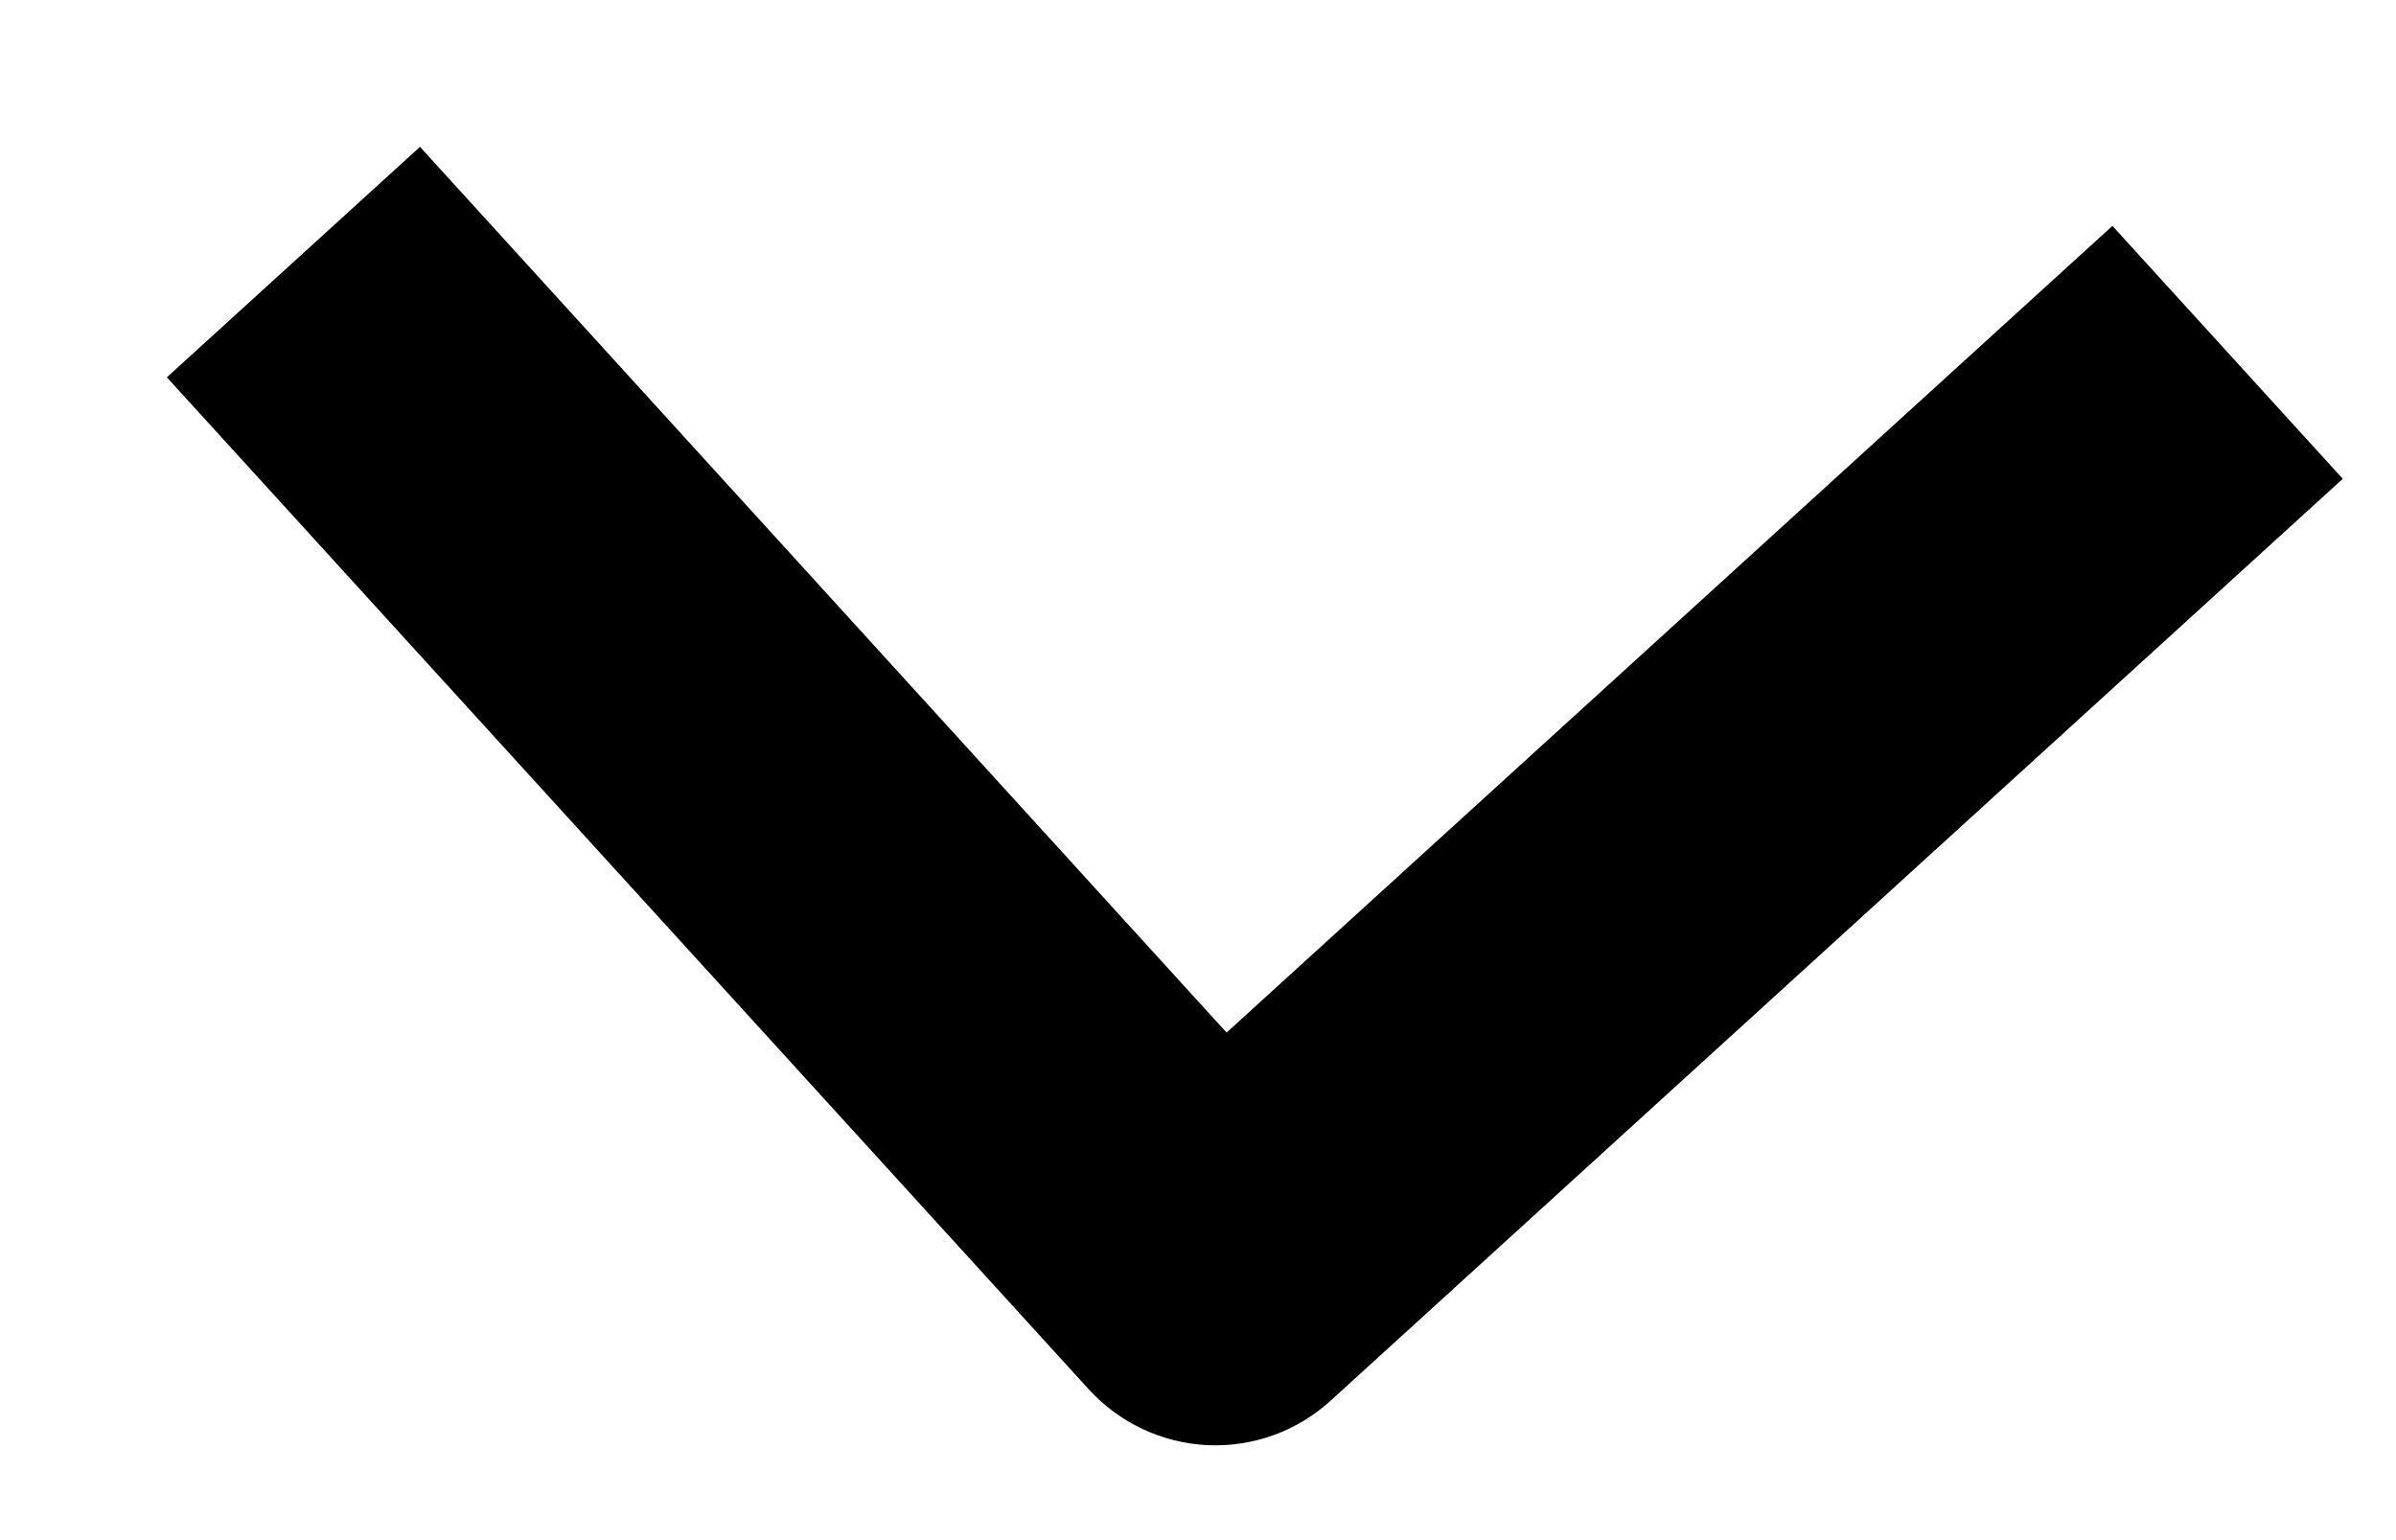
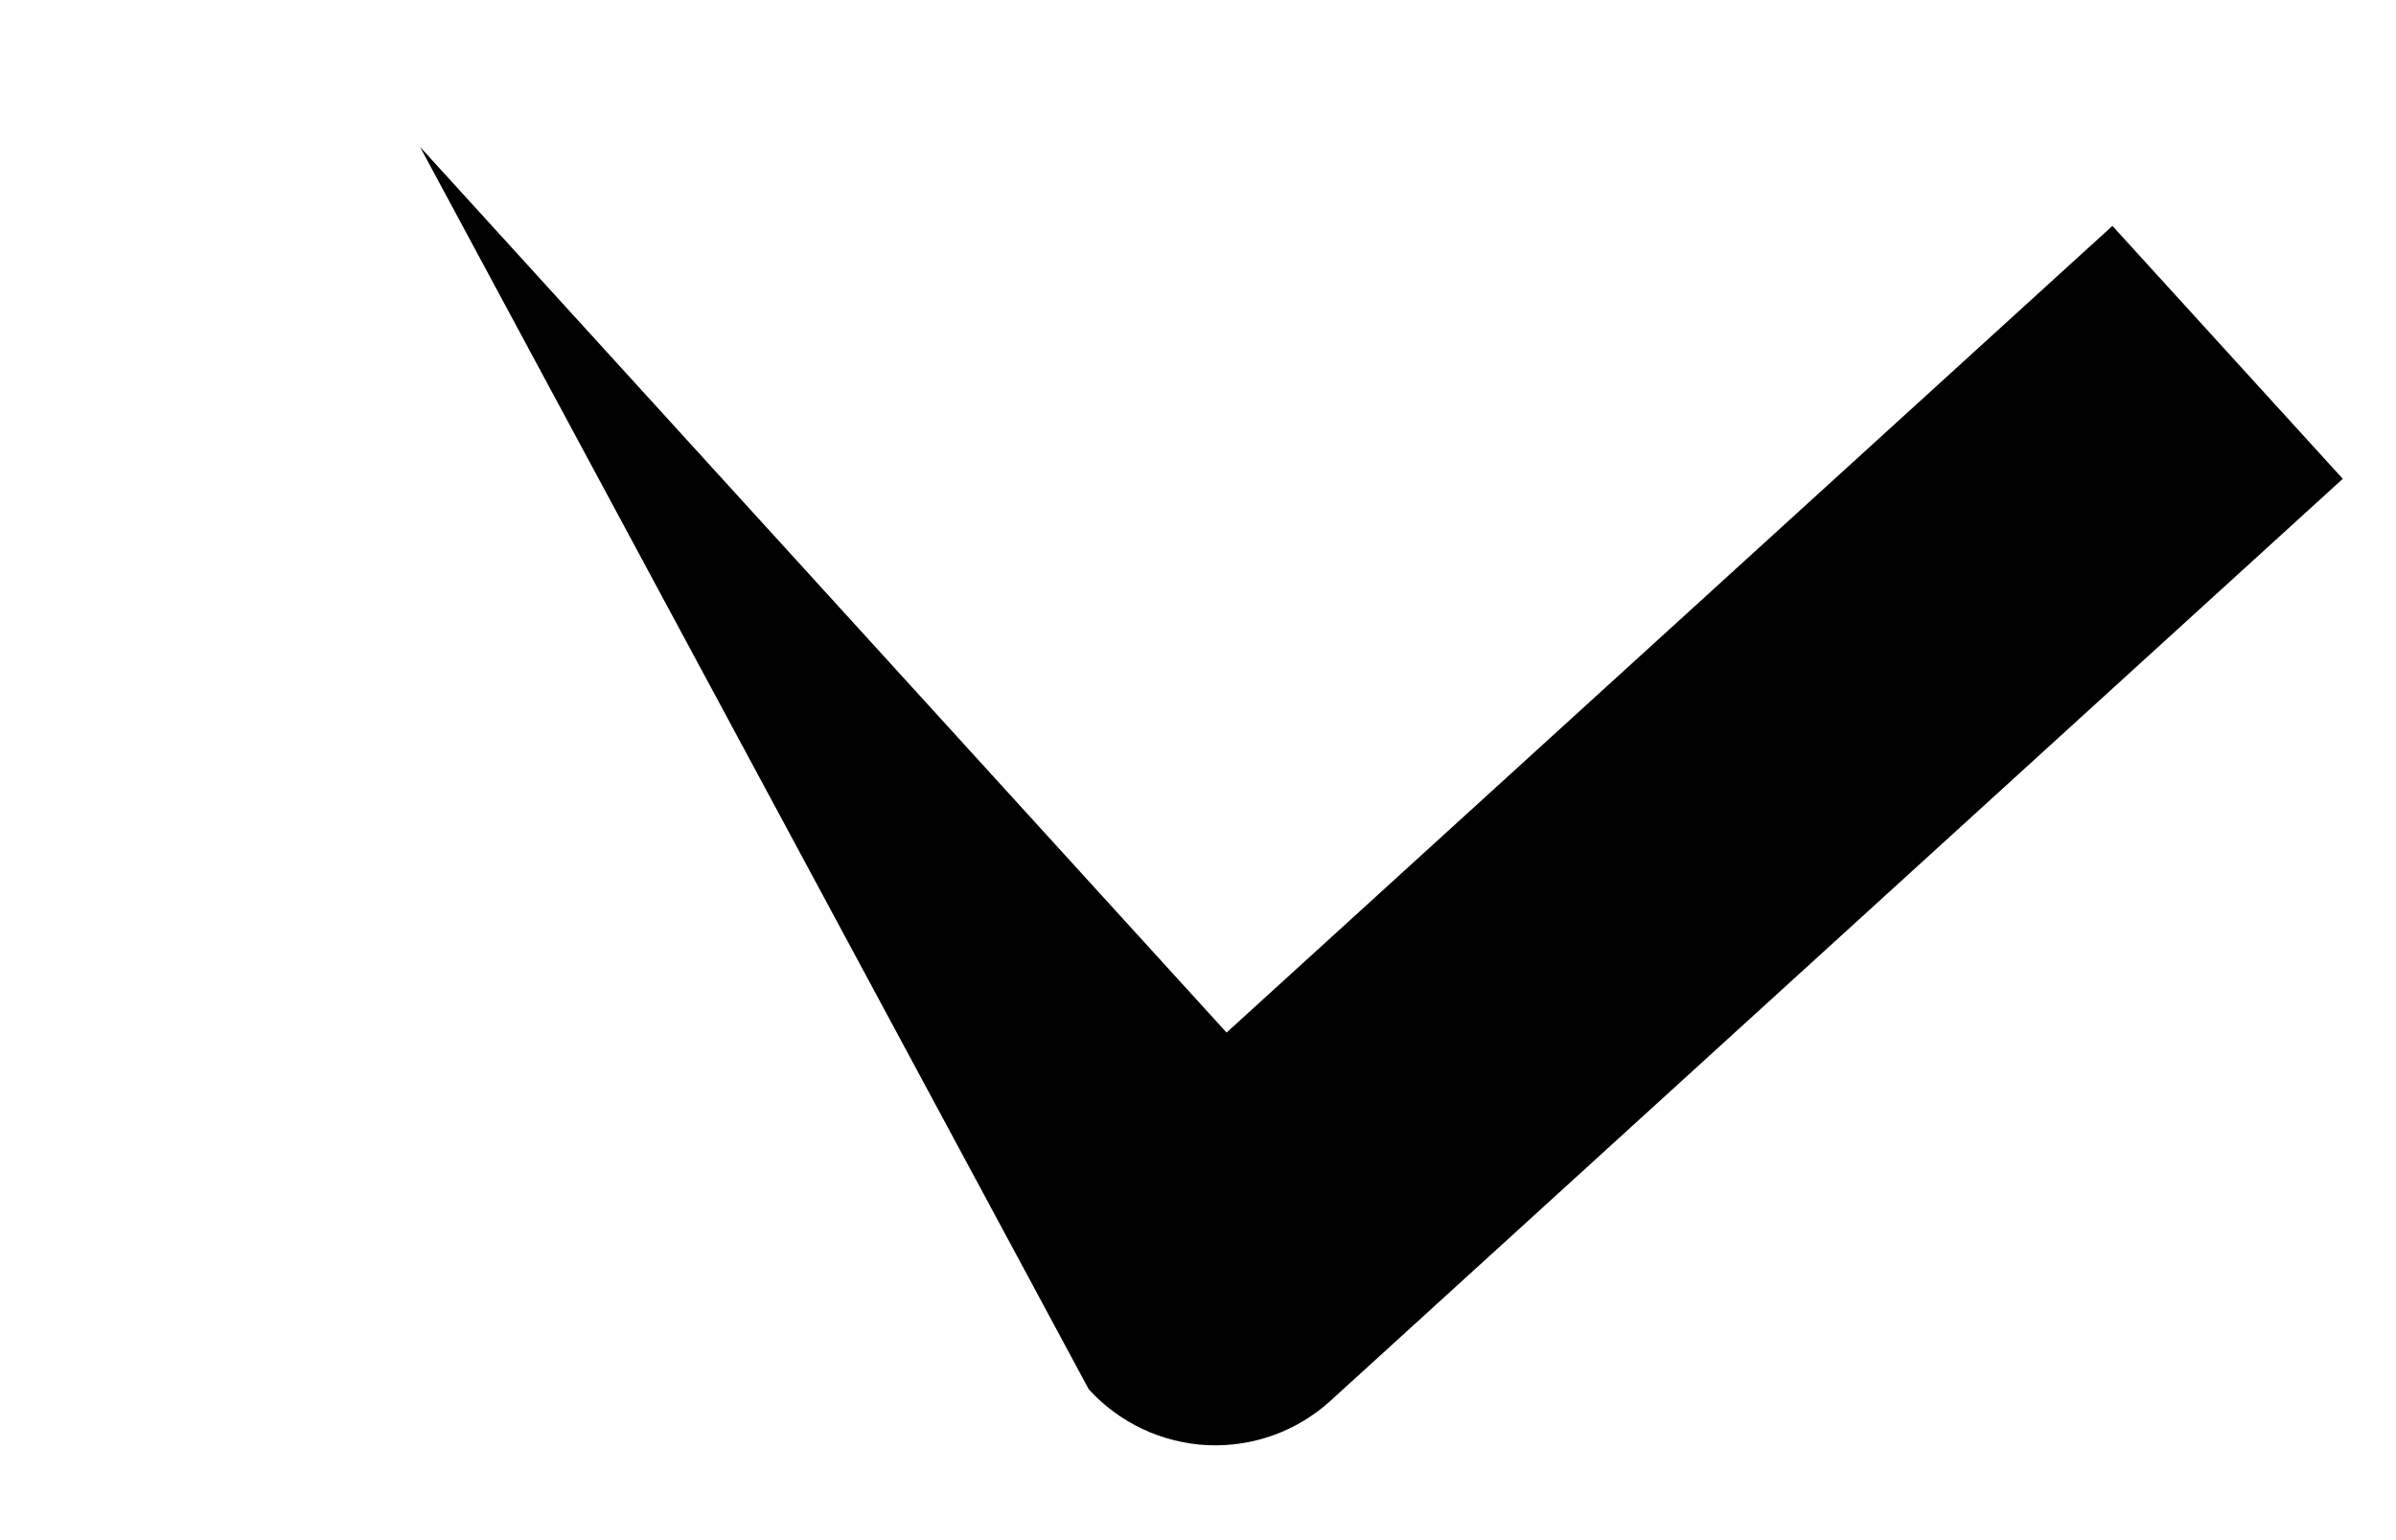
<svg xmlns="http://www.w3.org/2000/svg" width="14" height="9" viewBox="0 0 14 9" fill="none">
-   <path fill-rule="evenodd" clip-rule="evenodd" d="M6.362 8.119L0.975 2.205L2.454 0.858L7.167 6.034L12.343 1.32L13.689 2.798L7.775 8.185C7.579 8.364 7.32 8.457 7.055 8.445C6.79 8.432 6.541 8.315 6.362 8.119Z" fill="black" />
+   <path fill-rule="evenodd" clip-rule="evenodd" d="M6.362 8.119L2.454 0.858L7.167 6.034L12.343 1.32L13.689 2.798L7.775 8.185C7.579 8.364 7.32 8.457 7.055 8.445C6.79 8.432 6.541 8.315 6.362 8.119Z" fill="black" />
</svg>